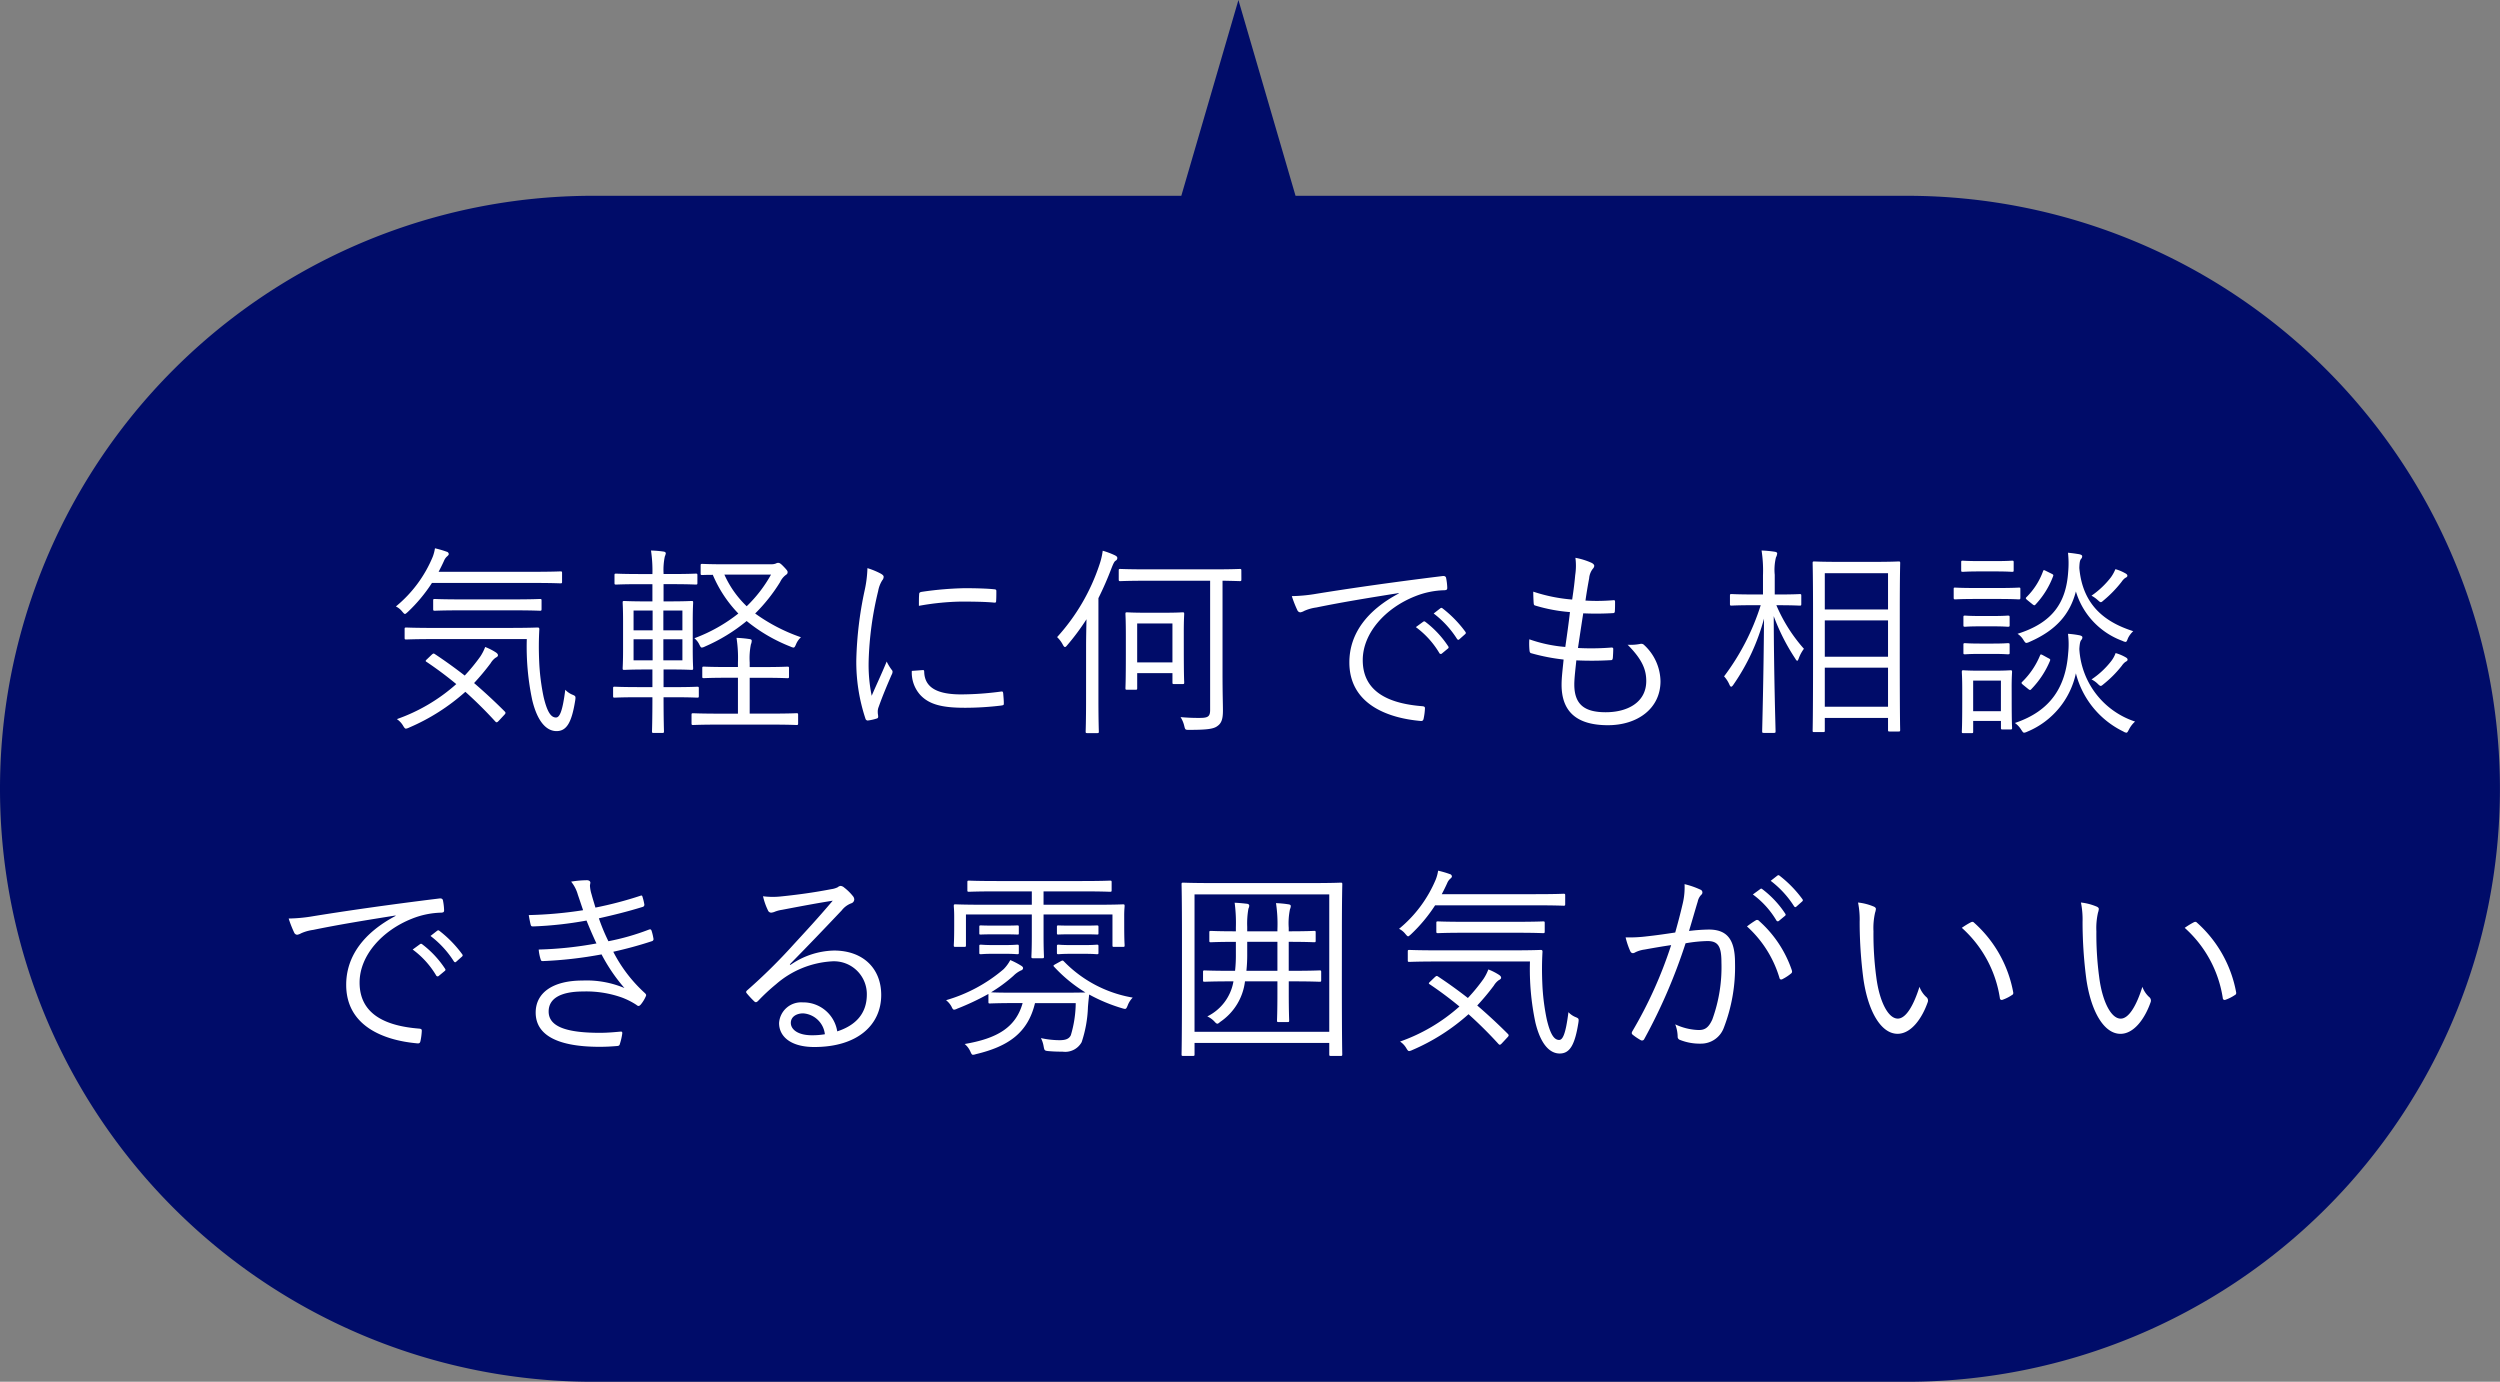
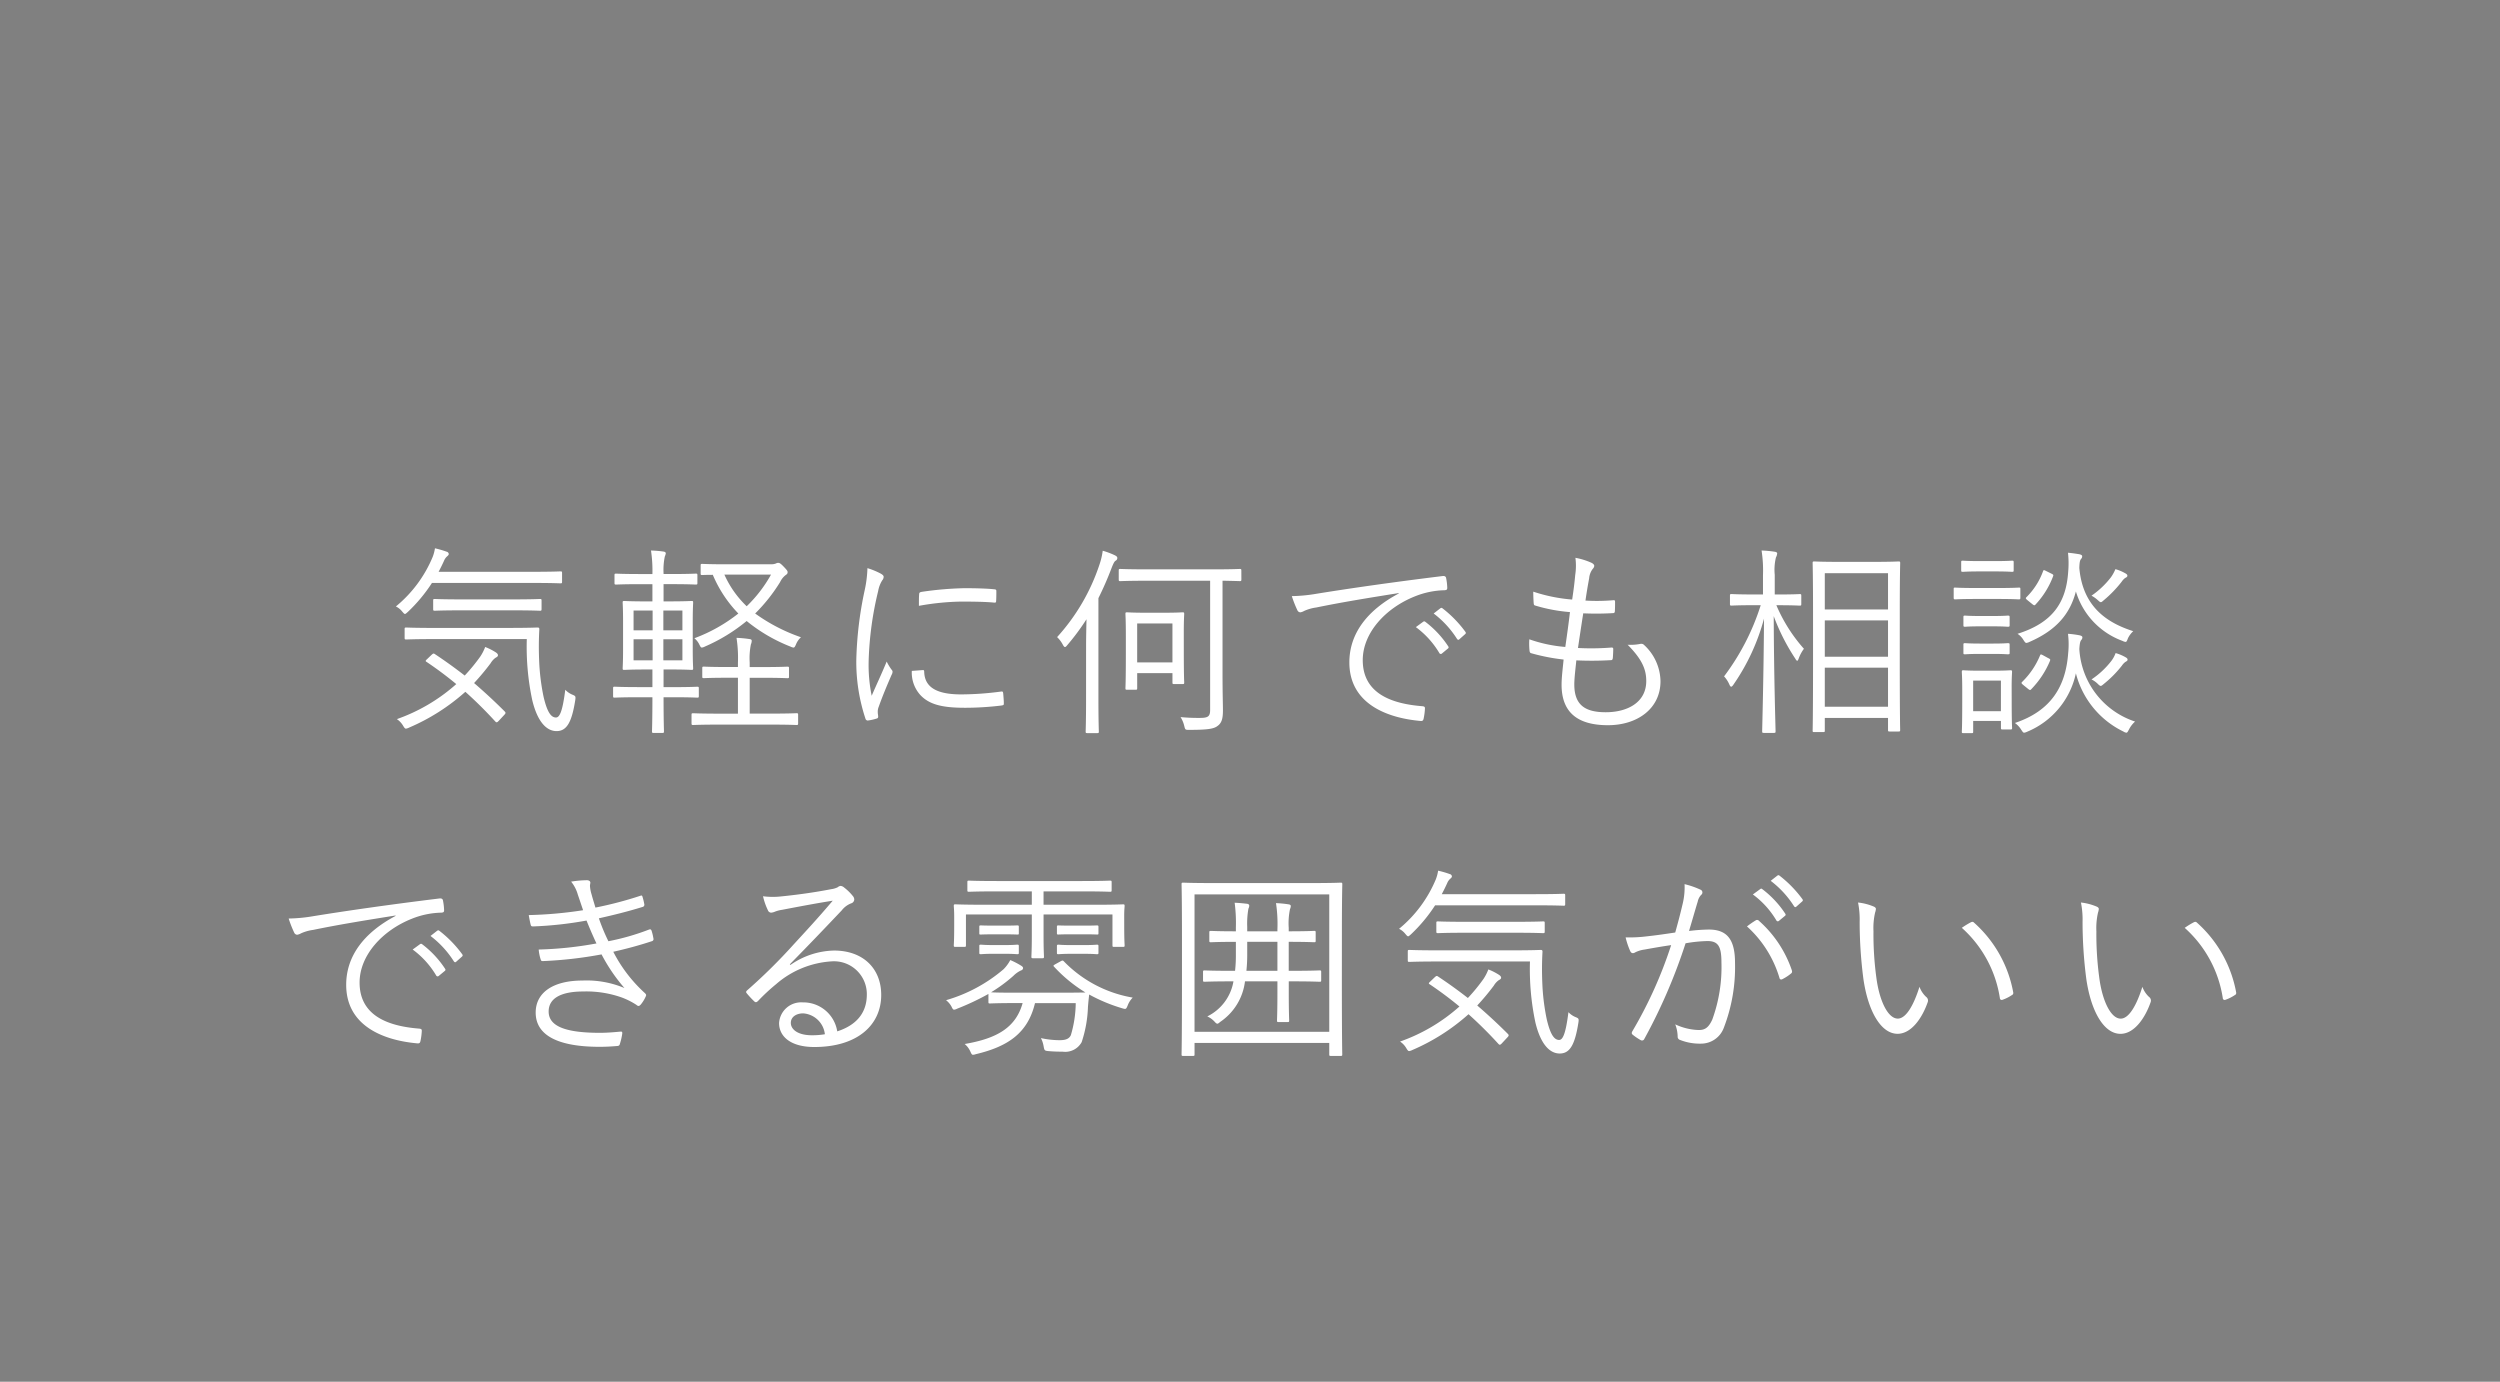
<svg xmlns="http://www.w3.org/2000/svg" width="271.392" height="150" viewBox="0 0 271.392 150">
  <rect x="0" y="0" width="271.392" height="150" fill="#808080" stroke="none" />
  <g transform="translate(-1039 -5124)">
-     <path d="M-2576.627,155A64.372,64.372,0,0,1-2641,90.628a64.372,64.372,0,0,1,64.373-64.373h63.866l6.2-21.254,6.2,21.254h66.373a64.373,64.373,0,0,1,64.373,64.373A64.373,64.373,0,0,1-2433.98,155Z" transform="translate(3680 5119)" fill="#000c69" />
    <path d="M-89.8-9.834c-2.222,0-2.97-.044-3.1-.044-.154,0-.176.022-.176.176v.946c0,.154.022.176.176.176.132,0,.88-.044,3.1-.044h9.988A27.879,27.879,0,0,0-79.222-2c.572,2.376,1.562,3.366,2.64,3.366,1.122,0,1.65-.99,2.024-3.322.066-.44.044-.484-.264-.616a2.214,2.214,0,0,1-.814-.55C-75.944-.66-76.274-.11-76.648-.11c-.594,0-.99-.748-1.342-2.244a23.735,23.735,0,0,1-.484-3.982c-.044-1.078-.044-2.178.022-3.344,0-.154-.044-.2-.2-.2-.11,0-.858.044-3.1.044Zm-.814,3.366c-.22.2-.22.242-.066.33,1.144.77,2.2,1.562,3.212,2.4A19.289,19.289,0,0,1-93.918.066a2.177,2.177,0,0,1,.682.726c.132.22.2.308.308.308A1.108,1.108,0,0,0-92.6.99,22.338,22.338,0,0,0-86.482-2.9,45.017,45.017,0,0,1-83.226.33c.132.132.2.11.418-.132l.572-.616c.154-.154.132-.242.022-.352-1.122-1.122-2.222-2.134-3.322-3.08a25.939,25.939,0,0,0,1.8-2.156,1.973,1.973,0,0,1,.506-.572c.154-.088.286-.154.286-.286,0-.11-.066-.2-.22-.308a6.36,6.36,0,0,0-1.166-.594,5.1,5.1,0,0,1-.528,1.034,19.745,19.745,0,0,1-1.694,2.068C-87.626-5.5-88.7-6.27-89.8-7c-.132-.088-.176-.066-.352.088Zm14.63-9.328c0-.154-.022-.176-.176-.176-.11,0-.836.044-3.08.044H-89.386c.22-.418.418-.814.594-1.21a1.252,1.252,0,0,1,.352-.484c.088-.088.154-.132.154-.242a.276.276,0,0,0-.22-.242,11.3,11.3,0,0,0-1.276-.374,4.394,4.394,0,0,1-.242.924,13.8,13.8,0,0,1-4,5.39,1.984,1.984,0,0,1,.682.55c.154.176.22.264.308.264.066,0,.154-.088.308-.22a16.978,16.978,0,0,0,2.618-3.146h10.868c2.244,0,2.97.044,3.08.044.154,0,.176-.022.176-.176ZM-78.21-12.8c0-.154-.022-.176-.176-.176-.11,0-.814.044-2.926.044H-86.9c-2.112,0-2.794-.044-2.9-.044-.154,0-.176.022-.176.176v.9c0,.176.022.2.176.2.11,0,.792-.044,2.9-.044h5.588c2.112,0,2.816.044,2.926.044.154,0,.176-.022.176-.2Zm17.072,9.526c0-.154-.022-.176-.176-.176-.11,0-.726.044-2.662.044h-.99V-5.324h.682c1.672,0,2.244.044,2.354.044.154,0,.176-.022.176-.176,0-.11-.044-.638-.044-2.068v-2.992c0-1.43.044-1.958.044-2.068,0-.154-.022-.176-.176-.176-.11,0-.682.044-2.354.044h-.682v-1.87h.836c1.936,0,2.53.044,2.662.044.154,0,.176-.022.176-.176v-.836c0-.154-.022-.176-.176-.176-.132,0-.726.044-2.662.044h-.836v-.088a7.176,7.176,0,0,1,.132-1.8,1.556,1.556,0,0,0,.11-.352q0-.165-.264-.2a11.408,11.408,0,0,0-1.342-.11,14.886,14.886,0,0,1,.154,2.552h-1.3c-1.892,0-2.53-.044-2.64-.044-.154,0-.176.022-.176.176v.836c0,.154.022.176.176.176.11,0,.748-.044,2.64-.044h1.3v1.87h-.7c-1.672,0-2.244-.044-2.354-.044-.154,0-.176.022-.176.176,0,.11.044.638.044,2.068v2.992c0,1.43-.044,1.936-.044,2.068,0,.154.022.176.176.176.11,0,.682-.044,2.354-.044h.7V-3.41h-1.43c-1.914,0-2.552-.044-2.662-.044-.154,0-.176.022-.176.176v.836c0,.154.022.176.176.176.11,0,.748-.044,2.662-.044h1.43c0,2.464-.044,3.586-.044,3.7,0,.154.022.176.176.176h.946c.154,0,.176-.022.176-.176,0-.11-.044-1.232-.044-3.7h.99c1.936,0,2.552.044,2.662.044.154,0,.176-.022.176-.176ZM-62.92-6.314h-2.068V-8.6h2.068Zm-3.234,0h-2.068V-8.6h2.068Zm0-3.256h-2.068v-2.156h2.068Zm3.234,0h-2.068v-2.156h2.068Zm4.818-7.172c-1.914,0-2.53-.044-2.662-.044-.154,0-.176.022-.176.176v.858c0,.154.022.176.176.176.088,0,.4-.022,1.144-.022a13.693,13.693,0,0,0,2.772,4.2,17.505,17.505,0,0,1-4.774,2.684,1.948,1.948,0,0,1,.528.66c.132.264.176.352.286.352a.943.943,0,0,0,.33-.11,19.014,19.014,0,0,0,4.532-2.772A17.778,17.778,0,0,0-51.194-7.81a1.108,1.108,0,0,0,.33.11c.11,0,.176-.11.286-.374a2.088,2.088,0,0,1,.528-.748A19.091,19.091,0,0,1-55.022-11.4a18.285,18.285,0,0,0,2.706-3.41,2.061,2.061,0,0,1,.616-.77c.176-.11.2-.2.2-.308s-.022-.176-.4-.572-.484-.44-.638-.44a.492.492,0,0,0-.22.066,1.263,1.263,0,0,1-.484.088Zm4.8,1.122a14.594,14.594,0,0,1-2.64,3.432,10.853,10.853,0,0,1-2.42-3.432ZM-50.358-.4c0-.154-.022-.176-.176-.176-.11,0-.814.044-2.926.044h-2.156V-4.422h1.43c1.914,0,2.53.044,2.662.044.154,0,.176-.022.176-.176v-.9c0-.154-.022-.176-.176-.176-.132,0-.748.044-2.662.044h-1.43v-.506a7.548,7.548,0,0,1,.132-1.958,1,1,0,0,0,.088-.4c0-.11-.088-.154-.242-.176a12.8,12.8,0,0,0-1.408-.132,14.3,14.3,0,0,1,.154,2.706v.462h-1.056c-1.914,0-2.53-.044-2.64-.044-.154,0-.176.022-.176.176v.9c0,.154.022.176.176.176.11,0,.726-.044,2.64-.044h1.056V-.528h-1.936c-2.134,0-2.794-.044-2.926-.044-.154,0-.176.022-.176.176v.9c0,.176.022.2.176.2.132,0,.792-.044,2.926-.044h5.368c2.112,0,2.816.044,2.926.044.154,0,.176-.022.176-.2Zm7.524-15.928a12.69,12.69,0,0,1-.308,2.442,40.03,40.03,0,0,0-.9,7.5A19.527,19.527,0,0,0-43.054,0a.276.276,0,0,0,.242.22,5.333,5.333,0,0,0,.99-.22.188.188,0,0,0,.154-.2c0-.154-.044-.286-.044-.484a1.309,1.309,0,0,1,.088-.55c.462-1.3.924-2.376,1.408-3.5a.73.73,0,0,0,.11-.352.35.35,0,0,0-.11-.22,5.473,5.473,0,0,1-.528-.88c-.638,1.54-1.1,2.486-1.628,3.718a16.772,16.772,0,0,1-.33-3.784,36.067,36.067,0,0,1,1.034-7.59A3.231,3.231,0,0,1-41.228-15a.594.594,0,0,0,.154-.374c0-.132-.088-.22-.308-.352A8.114,8.114,0,0,0-42.834-16.324ZM-38.016-5.17a3.622,3.622,0,0,0,.924,2.618c.968,1.034,2.376,1.386,4.84,1.386a32.917,32.917,0,0,0,3.938-.242c.286-.044.286-.066.286-.264,0-.308-.044-.77-.066-1.034-.022-.22-.066-.242-.242-.22a32.914,32.914,0,0,1-4.334.308c-2.6,0-3.938-.748-4-2.42,0-.176-.044-.242-.154-.22Zm.77-7.062a27.881,27.881,0,0,1,4.6-.462c1.254,0,2.684.022,3.542.11.2.022.242-.022.242-.2.022-.33.022-.682.022-1.034,0-.176-.044-.2-.33-.22-.594-.066-1.848-.11-3.124-.11a36.392,36.392,0,0,0-4.664.4c-.22.044-.264.11-.264.308C-37.246-13.178-37.246-12.826-37.246-12.232Zm28.754,2.86c0-1.342.044-1.848.044-1.98,0-.154-.022-.176-.176-.176-.132,0-.55.044-2,.044H-12.65c-1.43,0-1.87-.044-2-.044-.154,0-.176.022-.176.176,0,.132.044.66.044,2.442v1.826c0,3.146-.044,3.652-.044,3.784,0,.154.022.176.176.176h.924c.154,0,.176-.022.176-.176V-4.928h3.828v1.012c0,.154.022.176.176.176h.924c.154,0,.176-.022.176-.176,0-.11-.044-.594-.044-3.564ZM-9.724-6.094h-3.828v-4.224h3.828Zm7.48-9.966c0-.154-.022-.176-.176-.176-.11,0-.858.044-3.058.044H-12.32c-2.2,0-2.948-.044-3.058-.044-.154,0-.176.022-.176.176v.946c0,.176.022.2.176.2.11,0,.858-.044,3.058-.044h6.688V-.946c0,.748-.242.88-1.144.88A20.206,20.206,0,0,1-8.844-.154a3.062,3.062,0,0,1,.4.946c.11.44.11.44.55.44,1.98,0,2.662-.11,3.058-.418.44-.308.594-.77.594-1.672,0-.77-.044-1.76-.044-4.114V-14.96c1.276.022,1.782.044,1.87.044.154,0,.176-.022.176-.2ZM-19.1-2.068c0,2.354-.044,3.366-.044,3.476,0,.154.022.176.176.176h1.078c.154,0,.176-.022.176-.176,0-.11-.044-1.122-.044-3.476v-11A35.043,35.043,0,0,0-16.346-16.3c.2-.506.308-.748.462-.836a.323.323,0,0,0,.176-.286c0-.132-.088-.2-.242-.286a8.57,8.57,0,0,0-1.342-.506,7.607,7.607,0,0,1-.352,1.5,21.941,21.941,0,0,1-4.6,7.876,3.208,3.208,0,0,1,.638.858c.088.154.154.22.22.22s.132-.066.242-.2a25.179,25.179,0,0,0,2.09-2.816c-.022,1.012-.044,2.112-.044,2.9ZM14.85-13.574C11.4-11.748,9.482-9.2,9.482-6.094c0,4.444,4,6.028,7.722,6.358.242.022.308-.066.352-.308A6.581,6.581,0,0,0,17.688-1.1c0-.176-.066-.22-.352-.242-3.212-.264-6.4-1.342-6.4-4.994,0-2.948,2.464-5.654,5.676-6.93a9.108,9.108,0,0,1,3.212-.66c.22-.022.286-.066.286-.264a6.256,6.256,0,0,0-.132-1.1c-.044-.132-.154-.2-.374-.176-5.9.726-10.362,1.386-13.64,1.914a17.206,17.206,0,0,1-2.728.264,12.181,12.181,0,0,0,.616,1.562.373.373,0,0,0,.308.2,1.221,1.221,0,0,0,.418-.154,4.734,4.734,0,0,1,1.32-.374c2.772-.572,5.632-1.034,8.932-1.562ZM16.7-9.922A9.5,9.5,0,0,1,19.25-7.106a.176.176,0,0,0,.286.044l.638-.528a.159.159,0,0,0,.044-.242,10.676,10.676,0,0,0-2.486-2.662.171.171,0,0,0-.22-.022ZM18.634-11.4a10.508,10.508,0,0,1,2.53,2.75c.088.132.176.132.264.044l.594-.528c.11-.088.132-.154.066-.264a12.645,12.645,0,0,0-2.508-2.574c-.088-.066-.154-.044-.242.022ZM34.122-6.314a35.616,35.616,0,0,0,3.762-.022c.11,0,.176-.044.2-.242.022-.264.044-.726.044-.968,0-.132-.066-.176-.264-.154a27.379,27.379,0,0,1-3.564.044c.2-1.342.4-2.684.572-3.762a31.445,31.445,0,0,0,3.212-.022c.132,0,.22-.044.22-.22.022-.308.022-.682.022-1.012,0-.132-.044-.176-.132-.176a20.61,20.61,0,0,1-3.08.044c.132-.924.242-1.562.4-2.42a1.942,1.942,0,0,1,.4-1.034.513.513,0,0,0,.154-.308c0-.132-.132-.264-.33-.352a7.59,7.59,0,0,0-1.716-.528,6.666,6.666,0,0,1-.022,1.87c-.088.946-.154,1.474-.33,2.662a17.792,17.792,0,0,1-4.224-.858c0,.44.022.9.044,1.232.022.22.044.242.2.286a17.677,17.677,0,0,0,3.74.7c-.132,1.144-.308,2.42-.506,3.784A15.357,15.357,0,0,1,29.018-8.6,7.682,7.682,0,0,0,29.04-7.37c.022.2.088.264.2.286a21.439,21.439,0,0,0,3.5.682c-.088.924-.22,1.936-.22,2.728,0,2.9,1.606,4.4,5.038,4.4,3.19,0,5.7-1.8,5.7-4.774A5.463,5.463,0,0,0,41.426-8.03a.435.435,0,0,0-.374-.066,5.549,5.549,0,0,1-1.364.088c1.65,1.65,2.024,2.772,2.024,3.938,0,2.31-2.024,3.388-4.4,3.388-2.222,0-3.41-.77-3.41-3.014C33.9-4.378,34.034-5.434,34.122-6.314Zm35.112-5.412c0-3.762.044-5.016.044-5.148,0-.154-.022-.176-.176-.176-.11,0-.77.044-2.662.044H62.634c-1.914,0-2.552-.044-2.684-.044-.154,0-.176.022-.176.176,0,.132.044,1.386.044,5.764v4.4c0,6.666-.044,7.9-.044,8.03s.022.154.176.154h.968c.154,0,.176-.022.176-.154V-.066h6.864v1.3c0,.154.022.176.176.176H69.1c.154,0,.176-.022.176-.176,0-.11-.044-1.342-.044-7.986ZM67.958-1.276H61.094V-5.522h6.864Zm0-10.56H61.094v-3.938h6.864Zm0,5.126H61.094v-3.938h6.864ZM55.924-12.3c1.76,0,2.332.044,2.442.044.154,0,.176-.022.176-.176v-.9c0-.154-.022-.176-.176-.176-.11,0-.682.044-2.442.044H55.66V-15.6a5.657,5.657,0,0,1,.132-1.892,1.025,1.025,0,0,0,.132-.44c0-.088-.11-.154-.286-.176a12.8,12.8,0,0,0-1.408-.132,14.175,14.175,0,0,1,.154,2.684v2.09h-.946c-1.782,0-2.332-.044-2.464-.044-.154,0-.176.022-.176.176v.9c0,.154.022.176.176.176.132,0,.682-.044,2.464-.044h.7A25.661,25.661,0,0,1,50.16-4.576a3.2,3.2,0,0,1,.572.88c.066.154.132.242.2.242s.154-.088.242-.22a22.983,22.983,0,0,0,3.322-7.172c-.044,6.534-.2,11.88-.2,12.232,0,.154.022.176.2.176H55.55c.176,0,.2-.022.2-.176,0-.352-.176-5.7-.2-12.5a22.479,22.479,0,0,0,2.332,4.6c.088.154.154.242.22.242s.11-.11.176-.286a4.015,4.015,0,0,1,.55-1.012,17.246,17.246,0,0,1-2.992-4.73ZM81.378-3.454c0-1.012.044-1.5.044-1.606,0-.154-.022-.176-.176-.176-.132,0-.528.044-1.826.044H77.946c-1.3,0-1.694-.044-1.8-.044-.154,0-.176.022-.176.176,0,.132.044.616.044,1.936V-1.8c0,2.662-.044,3.1-.044,3.234s.022.154.176.154h.88c.154,0,.176-.022.176-.154V.264h3.014v.748c0,.154.022.176.176.176h.858c.154,0,.176-.022.176-.176,0-.11-.044-.528-.044-3.08ZM80.212-.792H77.2V-4.114h3.014ZM94.776.33a8.817,8.817,0,0,1-6.05-7.876c.044-.682.11-.858.22-.99a.394.394,0,0,0,.11-.286c0-.11-.132-.176-.352-.22a9.833,9.833,0,0,0-1.21-.154,9.15,9.15,0,0,1,.022,2.09C87.252-3.5,85.668-.836,81.73.484a2.411,2.411,0,0,1,.682.726c.154.22.2.33.33.33a1.108,1.108,0,0,0,.33-.11,8.874,8.874,0,0,0,5.28-6.336A9.674,9.674,0,0,0,93.5,1.408a.819.819,0,0,0,.33.132c.11,0,.154-.11.286-.352A2.879,2.879,0,0,1,94.776.33Zm-.2-9.812c-2.75-.88-5.478-2.574-5.852-6.864.022-.7.088-.858.2-.99a.394.394,0,0,0,.11-.286c0-.11-.132-.176-.352-.22-.308-.044-.66-.11-1.188-.154a10.32,10.32,0,0,1,.022,2.068c-.22,3.3-1.65,5.522-5.5,6.732a2.041,2.041,0,0,1,.638.66c.154.242.22.33.33.33a1.108,1.108,0,0,0,.33-.11c2.926-1.276,4.4-3.036,5.038-5.478a8.237,8.237,0,0,0,5.06,5.368.943.943,0,0,0,.33.11c.11,0,.154-.11.264-.4A2.605,2.605,0,0,1,94.578-9.482ZM82.324-14.058c0-.154-.022-.154-.176-.154-.11,0-.594.044-2.2.044H77.462c-1.628,0-2.09-.044-2.2-.044-.154,0-.176,0-.176.154v.924c0,.176.022.2.176.2.11,0,.572-.044,2.2-.044h2.486c1.606,0,2.09.044,2.2.044.154,0,.176-.022.176-.2Zm-.726-2.9c0-.154-.022-.176-.176-.176-.11,0-.506.044-1.848.044h-1.65c-1.342,0-1.738-.044-1.848-.044-.154,0-.176.022-.176.176v.858c0,.154.022.176.176.176.11,0,.506-.044,1.848-.044h1.65c1.342,0,1.738.044,1.848.044.154,0,.176-.022.176-.176Zm-.44,8.954c0-.154-.022-.176-.2-.176-.11,0-.44.044-1.65.044H77.99c-1.232,0-1.562-.044-1.672-.044-.154,0-.176.022-.176.176v.88c0,.132.022.154.176.154.11,0,.44-.044,1.672-.044h1.32c1.21,0,1.54.044,1.65.044.176,0,.2-.022.2-.154Zm0-2.992c0-.154-.022-.176-.2-.176-.11,0-.44.044-1.65.044H77.99c-1.232,0-1.562-.044-1.672-.044-.154,0-.176.022-.176.176v.858c0,.154.022.176.176.176.11,0,.44-.044,1.672-.044h1.32c1.21,0,1.54.044,1.65.044.176,0,.2-.022.2-.176ZM93.94-15.51c0-.088-.066-.176-.242-.264a4.615,4.615,0,0,0-1.056-.44,4.466,4.466,0,0,1-.484.88,9.372,9.372,0,0,1-2.112,2,3.256,3.256,0,0,1,.66.462c.176.154.264.242.352.242s.154-.066.308-.2a12.819,12.819,0,0,0,1.958-2.024,1.636,1.636,0,0,1,.374-.4C93.852-15.334,93.94-15.378,93.94-15.51ZM93.962-6.4c0-.088-.066-.176-.242-.264a4.615,4.615,0,0,0-1.056-.44,3.248,3.248,0,0,1-.484.88,9.054,9.054,0,0,1-2.134,1.98,2.568,2.568,0,0,1,.66.462c.176.176.264.242.352.242.066,0,.154-.066.308-.2a12.069,12.069,0,0,0,1.98-2,1.636,1.636,0,0,1,.374-.4C93.874-6.226,93.962-6.27,93.962-6.4Zm-9.13-.44c-.286-.154-.308-.154-.374,0a8.56,8.56,0,0,1-1.936,2.86c-.11.11-.11.154.132.352l.462.374c.242.2.286.2.418.044a9.812,9.812,0,0,0,2-3.036c.066-.176.044-.2-.22-.33Zm.33-9.152c-.308-.154-.308-.154-.374,0a7.634,7.634,0,0,1-1.8,2.816c-.11.11-.11.154.132.352l.462.374c.242.2.286.2.418.044a9.236,9.236,0,0,0,1.87-3.014c.066-.176.044-.2-.22-.33ZM-94.05,21.426c-3.454,1.826-5.368,4.378-5.368,7.48,0,4.444,4,6.028,7.722,6.358.242.022.308-.066.352-.308a6.581,6.581,0,0,0,.132-1.056c0-.176-.066-.22-.352-.242-3.212-.264-6.4-1.342-6.4-4.994,0-2.948,2.464-5.654,5.676-6.93a9.108,9.108,0,0,1,3.212-.66c.22-.022.286-.066.286-.264a6.256,6.256,0,0,0-.132-1.1c-.044-.132-.154-.2-.374-.176-5.9.726-10.362,1.386-13.64,1.914a17.206,17.206,0,0,1-2.728.264,12.18,12.18,0,0,0,.616,1.562.373.373,0,0,0,.308.2,1.221,1.221,0,0,0,.418-.154,4.734,4.734,0,0,1,1.32-.374c2.772-.572,5.632-1.034,8.932-1.562Zm1.848,3.652a9.5,9.5,0,0,1,2.552,2.816.176.176,0,0,0,.286.044l.638-.528a.159.159,0,0,0,.044-.242,10.676,10.676,0,0,0-2.486-2.662.171.171,0,0,0-.22-.022Zm1.936-1.474a10.508,10.508,0,0,1,2.53,2.75c.088.132.176.132.264.044l.594-.528c.11-.088.132-.154.066-.264a12.645,12.645,0,0,0-2.508-2.574c-.088-.066-.154-.044-.242.022ZM-73.7,20.81a44.429,44.429,0,0,1-5.9.528c.066.4.154.836.2,1.012.044.2.11.22.286.22a40.134,40.134,0,0,0,5.786-.638c.352.88.726,1.738,1.078,2.486a39.708,39.708,0,0,1-6.27.66,4.792,4.792,0,0,0,.2,1.034c.066.2.088.22.264.22a44.364,44.364,0,0,0,6.358-.726,18.775,18.775,0,0,0,2.486,3.652,10.614,10.614,0,0,0-4.554-.814c-3.212,0-5.082,1.32-5.082,3.476,0,2.53,2.53,3.718,6.93,3.718.836,0,1.364-.044,1.936-.088.2-.022.242-.088.286-.264a6.591,6.591,0,0,0,.242-1.056c.022-.154,0-.264-.176-.242-.726.066-1.452.132-2.244.132-3.5,0-5.566-.616-5.566-2.31,0-1.518,1.474-2.178,3.762-2.178a11.533,11.533,0,0,1,4.2.66,7.992,7.992,0,0,1,1.562.792c.2.176.308.154.484-.044a3.742,3.742,0,0,0,.528-.858c.088-.176.044-.242-.088-.374a15.715,15.715,0,0,1-3.432-4.488c1.386-.308,2.838-.7,4.18-1.144a.235.235,0,0,0,.176-.308,5.754,5.754,0,0,0-.2-.836c-.066-.154-.132-.176-.308-.11a25.706,25.706,0,0,1-4.378,1.254,20.68,20.68,0,0,1-1.034-2.486c1.562-.352,3.1-.726,4.73-1.232a.245.245,0,0,0,.2-.308,6.232,6.232,0,0,0-.2-.814c-.044-.154-.11-.132-.242-.088a41.044,41.044,0,0,1-4.862,1.276c-.132-.462-.264-.858-.418-1.43a4.021,4.021,0,0,1-.176-.924c0-.132.044-.264.044-.352,0-.154-.154-.264-.374-.264A10.915,10.915,0,0,0-75,17.708a3.88,3.88,0,0,1,.726,1.408C-74.03,19.82-73.876,20.3-73.7,20.81Zm22.44,5.874c2.2-2.244,3.674-3.784,5.632-5.852a2.385,2.385,0,0,1,1.034-.77.456.456,0,0,0,.33-.418.594.594,0,0,0-.154-.374,5.42,5.42,0,0,0-.946-.924.66.66,0,0,0-.4-.176.678.678,0,0,0-.308.154,2.3,2.3,0,0,1-.682.2c-1.936.374-3.74.616-5.478.792a8.2,8.2,0,0,1-1.936-.022,6.96,6.96,0,0,0,.528,1.518.389.389,0,0,0,.352.264,1.307,1.307,0,0,0,.418-.11,3.57,3.57,0,0,1,.77-.2c1.958-.374,3.674-.7,5.5-.99-1.694,2-3.014,3.41-4.29,4.8a59.905,59.905,0,0,1-4.972,4.906c-.154.132-.176.22-.088.33a10.148,10.148,0,0,0,.814.88c.154.154.264.132.44-.044a21.146,21.146,0,0,1,1.936-1.8,10.135,10.135,0,0,1,6.05-2.486A3.565,3.565,0,0,1-42.9,29.962c0,2.156-1.32,3.388-3.212,4a3.724,3.724,0,0,0-3.74-3.146,2.4,2.4,0,0,0-2.574,2.244c0,1.408,1.188,2.6,3.828,2.6,4.664,0,7.26-2.376,7.26-5.654,0-2.86-1.958-4.818-5.126-4.818a8.589,8.589,0,0,0-4.73,1.562Zm3.806,7.59a7.982,7.982,0,0,1-1.43.11c-1.474,0-2.266-.616-2.266-1.342,0-.682.638-1.034,1.342-1.034A2.552,2.552,0,0,1-47.454,34.274Zm25.036-7.612c-.264.154-.264.176-.132.308a15.826,15.826,0,0,0,3.388,2.772c-.33,0-1.1.022-2.684.022h-4.84c-1.672,0-2.442-.022-2.728-.044a16.565,16.565,0,0,0,2.42-1.782,2.93,2.93,0,0,1,.836-.594.276.276,0,0,0,.22-.242c0-.066-.022-.154-.2-.264a8.5,8.5,0,0,0-1.188-.616,4.222,4.222,0,0,1-.726.99A16.75,16.75,0,0,1-34.3,30.578a2.208,2.208,0,0,1,.594.7c.11.242.176.33.286.33a.943.943,0,0,0,.33-.11A27.386,27.386,0,0,0-29.7,29.9v.858c0,.154.022.176.154.176.11,0,.814-.044,2.86-.044h.7c-.748,2.684-2.816,3.85-6.292,4.444a2.2,2.2,0,0,1,.594.77c.132.286.176.4.308.4a1.1,1.1,0,0,0,.308-.066c3.52-.836,5.654-2.31,6.424-5.544h4.422a12.61,12.61,0,0,1-.528,3.476c-.2.44-.638.55-1.232.55A9.635,9.635,0,0,1-24,34.692a3.024,3.024,0,0,1,.286.858c.088.462.088.506.484.55.484.044.99.066,1.584.066a2.043,2.043,0,0,0,2.068-1.034,13.4,13.4,0,0,0,.682-3.806c.044-.572.088-.946.132-1.364a18.147,18.147,0,0,0,3.608,1.5c.374.11.4.11.572-.308a2.387,2.387,0,0,1,.55-.858,13.593,13.593,0,0,1-7.48-3.938c-.11-.11-.154-.11-.352,0Zm7.458-5.3c0-.572.044-.9.044-1.012,0-.154-.022-.176-.176-.176-.132,0-.88.044-3.014.044h-5.61V18.764H-19.6c2.244,0,2.97.044,3.1.044.154,0,.176-.022.176-.176v-.858c0-.154-.022-.176-.176-.176-.132,0-.858.044-3.1.044h-9.13c-2.222,0-2.97-.044-3.08-.044-.154,0-.176.022-.176.176v.858c0,.154.022.176.176.176.11,0,.858-.044,3.08-.044h3.74v1.452h-5.28c-2.134,0-2.882-.044-3.014-.044-.154,0-.176.022-.176.176,0,.11.044.44.044,1.166v.9c0,1.782-.044,2.068-.044,2.2,0,.154.022.176.176.176h.968c.154,0,.176-.022.176-.176V21.272h7.15v2.354c0,1.5-.044,2.09-.044,2.222,0,.154.022.176.176.176h1.012c.154,0,.176-.022.176-.176,0-.132-.044-.726-.044-2.222V21.272h7.48v3.344c0,.154.022.176.176.176h.968c.154,0,.176-.022.176-.176,0-.132-.044-.418-.044-2.2Zm-2.794,3.366c0-.154-.022-.176-.176-.176-.11,0-.374.044-1.474.044h-1.21c-1.1,0-1.364-.044-1.474-.044-.154,0-.176.022-.176.154v.726c0,.132.022.154.176.154.11,0,.374-.044,1.474-.044h1.21c1.1,0,1.364.044,1.474.044.154,0,.176-.022.176-.154Zm0-2.112c0-.132-.022-.154-.176-.154-.11,0-.374.022-1.474.022h-1.21c-1.1,0-1.364-.022-1.474-.022-.154,0-.176.022-.176.132v.7c0,.154.022.154.176.154.11,0,.374-.022,1.474-.022h1.21c1.1,0,1.364.022,1.474.022.154,0,.176,0,.176-.132ZM-26.4,24.726c0-.154-.022-.176-.176-.176-.132,0-.374.044-1.408.044h-1.122c-1.034,0-1.276-.044-1.408-.044-.154,0-.176.022-.176.154v.726c0,.132.022.154.176.154.132,0,.374-.044,1.408-.044h1.122c1.034,0,1.276.044,1.408.044.154,0,.176-.022.176-.154Zm0-2.112c0-.132-.022-.154-.176-.154-.132,0-.374.022-1.408.022h-1.122c-1.034,0-1.276-.022-1.408-.022-.154,0-.176.022-.176.132v.726c0,.132.022.132.176.132.132,0,.374-.022,1.408-.022h1.122c1.034,0,1.276.022,1.408.022.154,0,.176,0,.176-.132ZM6.424,27.52c0-.154-.022-.176-.176-.176-.132,0-.836.044-3.036.044H2.9V24.242c1.958,0,2.64.044,2.772.044s.154-.022.154-.176v-.88c0-.154-.022-.176-.154-.176S4.862,23.1,2.9,23.1v-.374A7.484,7.484,0,0,1,3.036,20.7a.9.9,0,0,0,.088-.352c0-.088-.088-.154-.242-.176a11.96,11.96,0,0,0-1.364-.132,15.194,15.194,0,0,1,.154,2.86v.2H-1.606v-.484a9.264,9.264,0,0,1,.132-1.98.736.736,0,0,0,.088-.308c0-.11-.066-.2-.264-.22-.4-.044-.792-.088-1.32-.11a16.873,16.873,0,0,1,.132,2.684V23.1c-1.936,0-2.6-.044-2.706-.044-.154,0-.176.022-.176.176v.88c0,.154.022.176.176.176.11,0,.77-.044,2.706-.044v1.32a15.146,15.146,0,0,1-.088,1.826H-3.19c-2.178,0-2.926-.044-3.036-.044-.154,0-.176.022-.176.176v.9c0,.132.022.154.176.154.11,0,.858-.044,3.036-.044H-3.1A5.2,5.2,0,0,1-5.94,32.338a2.454,2.454,0,0,1,.77.55c.154.176.242.242.33.242.066,0,.154-.066.308-.2a6.2,6.2,0,0,0,2.684-4.4h3.52v1.276c0,2.024-.044,2.86-.044,2.97,0,.154.022.176.176.176h.968c.154,0,.176-.022.176-.176,0-.11-.044-.946-.044-2.97V28.532h.308c2.2,0,2.9.044,3.036.044.154,0,.176-.022.176-.154Zm-4.752-.132H-1.694A16.565,16.565,0,0,0-1.606,25.5V24.242H1.672Zm7-4.18c0-3.784.044-5.1.044-5.214,0-.154-.022-.176-.176-.176-.132,0-.858.044-3.058.044H-5.5c-2.178,0-2.926-.044-3.058-.044-.154,0-.176.022-.176.176,0,.11.044,1.43.044,5.852v4.422c0,6.8-.044,8.052-.044,8.184,0,.154.022.176.176.176H-7.5c.154,0,.176-.022.176-.176V35.22H7.3v1.232c0,.154.022.176.176.176H8.536c.154,0,.176-.022.176-.176,0-.132-.044-1.408-.044-8.184ZM7.3,34.01H-7.326V19.094H7.3ZM19.1,25.166c-2.222,0-2.97-.044-3.1-.044-.154,0-.176.022-.176.176v.946c0,.154.022.176.176.176.132,0,.88-.044,3.1-.044h9.988A27.879,27.879,0,0,0,29.678,33c.572,2.376,1.562,3.366,2.64,3.366,1.122,0,1.65-.99,2.024-3.322.066-.44.044-.484-.264-.616a2.214,2.214,0,0,1-.814-.55c-.308,2.464-.638,3.014-1.012,3.014-.594,0-.99-.748-1.342-2.244a23.735,23.735,0,0,1-.484-3.982c-.044-1.078-.044-2.178.022-3.344,0-.154-.044-.2-.2-.2-.11,0-.858.044-3.1.044Zm-.814,3.366c-.22.2-.22.242-.066.33,1.144.77,2.2,1.562,3.212,2.4a19.29,19.29,0,0,1-6.446,3.806,2.177,2.177,0,0,1,.682.726c.132.22.2.308.308.308a1.108,1.108,0,0,0,.33-.11A22.338,22.338,0,0,0,22.418,32.1a45.015,45.015,0,0,1,3.256,3.234c.132.132.2.11.418-.132l.572-.616c.154-.154.132-.242.022-.352-1.122-1.122-2.222-2.134-3.322-3.08a25.938,25.938,0,0,0,1.8-2.156,1.973,1.973,0,0,1,.506-.572c.154-.088.286-.154.286-.286,0-.11-.066-.2-.22-.308a6.36,6.36,0,0,0-1.166-.594,5.1,5.1,0,0,1-.528,1.034,19.746,19.746,0,0,1-1.694,2.068C21.274,29.5,20.2,28.73,19.1,28c-.132-.088-.176-.066-.352.088ZM32.912,19.2c0-.154-.022-.176-.176-.176-.11,0-.836.044-3.08.044H19.514c.22-.418.418-.814.594-1.21a1.252,1.252,0,0,1,.352-.484c.088-.088.154-.132.154-.242a.276.276,0,0,0-.22-.242,11.3,11.3,0,0,0-1.276-.374,4.394,4.394,0,0,1-.242.924,13.8,13.8,0,0,1-4,5.39,1.984,1.984,0,0,1,.682.55c.154.176.22.264.308.264.066,0,.154-.088.308-.22a16.978,16.978,0,0,0,2.618-3.146H29.656c2.244,0,2.97.044,3.08.044.154,0,.176-.022.176-.176ZM30.69,22.2c0-.154-.022-.176-.176-.176-.11,0-.814.044-2.926.044H22c-2.112,0-2.794-.044-2.9-.044-.154,0-.176.022-.176.176v.9c0,.176.022.2.176.2.11,0,.792-.044,2.9-.044h5.588c2.112,0,2.816.044,2.926.044.154,0,.176-.022.176-.2Zm22.594-3.1a9.5,9.5,0,0,1,2.552,2.816.176.176,0,0,0,.286.044l.638-.528a.159.159,0,0,0,.044-.242,10.676,10.676,0,0,0-2.486-2.662c-.088-.066-.132-.088-.22-.022ZM55.22,17.62a10.508,10.508,0,0,1,2.53,2.75c.088.132.176.132.264.044l.594-.528c.11-.088.132-.154.066-.264a12.645,12.645,0,0,0-2.508-2.574c-.088-.066-.154-.044-.242.022ZM44.858,23.23c-1.034.154-1.892.286-3.1.418a14.9,14.9,0,0,1-2.288.11,8.375,8.375,0,0,0,.506,1.5c.132.264.33.264.572.11a3.2,3.2,0,0,1,.968-.286c1.1-.2,2-.352,2.9-.484a46.713,46.713,0,0,1-4.224,9.372c-.066.132-.088.242.044.352a6.2,6.2,0,0,0,.88.594.264.264,0,0,0,.374-.11A59.777,59.777,0,0,0,45.98,24.4a15.54,15.54,0,0,1,2.376-.242c1.188,0,1.518.616,1.518,2.332a16.622,16.622,0,0,1-.99,6.182c-.418.924-.836,1.144-1.474,1.144a6.408,6.408,0,0,1-2.552-.616,3.9,3.9,0,0,1,.264,1.32.359.359,0,0,0,.264.374,5.778,5.778,0,0,0,2.244.4,2.631,2.631,0,0,0,2.508-1.738,18.258,18.258,0,0,0,1.21-7.04c0-2.64-.946-3.608-2.86-3.608a20.248,20.248,0,0,0-2.134.154c.33-1.078.616-2.112.946-3.19a1.491,1.491,0,0,1,.374-.726.326.326,0,0,0-.088-.572,9.239,9.239,0,0,0-1.716-.594,7.568,7.568,0,0,1-.2,2.112C45.386,21.316,45.144,22.2,44.858,23.23Zm7.788-.66a12.226,12.226,0,0,1,3.52,5.566c.044.22.2.242.374.132a4.917,4.917,0,0,0,.9-.594c.132-.11.11-.22.066-.374a12.545,12.545,0,0,0-3.542-5.324.28.28,0,0,0-.33-.088A9.9,9.9,0,0,0,52.646,22.57Zm12.056-2.6a9.336,9.336,0,0,1,.176,2.112,48.276,48.276,0,0,0,.4,6.138c.484,3.454,1.87,6.006,3.718,6.006,1.474,0,2.662-1.672,3.278-3.454a.49.49,0,0,0-.176-.55,2.8,2.8,0,0,1-.726-1.1c-.638,2.046-1.474,3.454-2.354,3.454-1.056,0-2-1.892-2.332-4.488a35.126,35.126,0,0,1-.308-4.994,7.568,7.568,0,0,1,.176-2.024,1.633,1.633,0,0,0,.088-.4c0-.088-.066-.176-.2-.242A6.049,6.049,0,0,0,64.7,19.974Zm11.264,2.75A12.818,12.818,0,0,1,80.1,30.358a.2.2,0,0,0,.286.176,4.356,4.356,0,0,0,1.012-.506.252.252,0,0,0,.154-.286,13.34,13.34,0,0,0-4.29-7.612c-.088-.088-.2-.066-.33,0A8.991,8.991,0,0,0,75.966,22.724ZM88.9,19.974a9.336,9.336,0,0,1,.176,2.112,48.276,48.276,0,0,0,.4,6.138c.484,3.454,1.87,6.006,3.718,6.006,1.474,0,2.662-1.672,3.278-3.454a.49.49,0,0,0-.176-.55,2.8,2.8,0,0,1-.726-1.1c-.638,2.046-1.474,3.454-2.354,3.454-1.056,0-2-1.892-2.332-4.488a35.126,35.126,0,0,1-.308-4.994,7.568,7.568,0,0,1,.176-2.024,1.633,1.633,0,0,0,.088-.4c0-.088-.066-.176-.2-.242A6.049,6.049,0,0,0,88.9,19.974Zm11.264,2.75a12.818,12.818,0,0,1,4.136,7.634.2.2,0,0,0,.286.176,4.356,4.356,0,0,0,1.012-.506.252.252,0,0,0,.154-.286,13.34,13.34,0,0,0-4.29-7.612c-.088-.088-.2-.066-.33,0A8.991,8.991,0,0,0,100.166,22.724Z" transform="translate(1176 5202)" fill="#fff" />
  </g>
</svg>